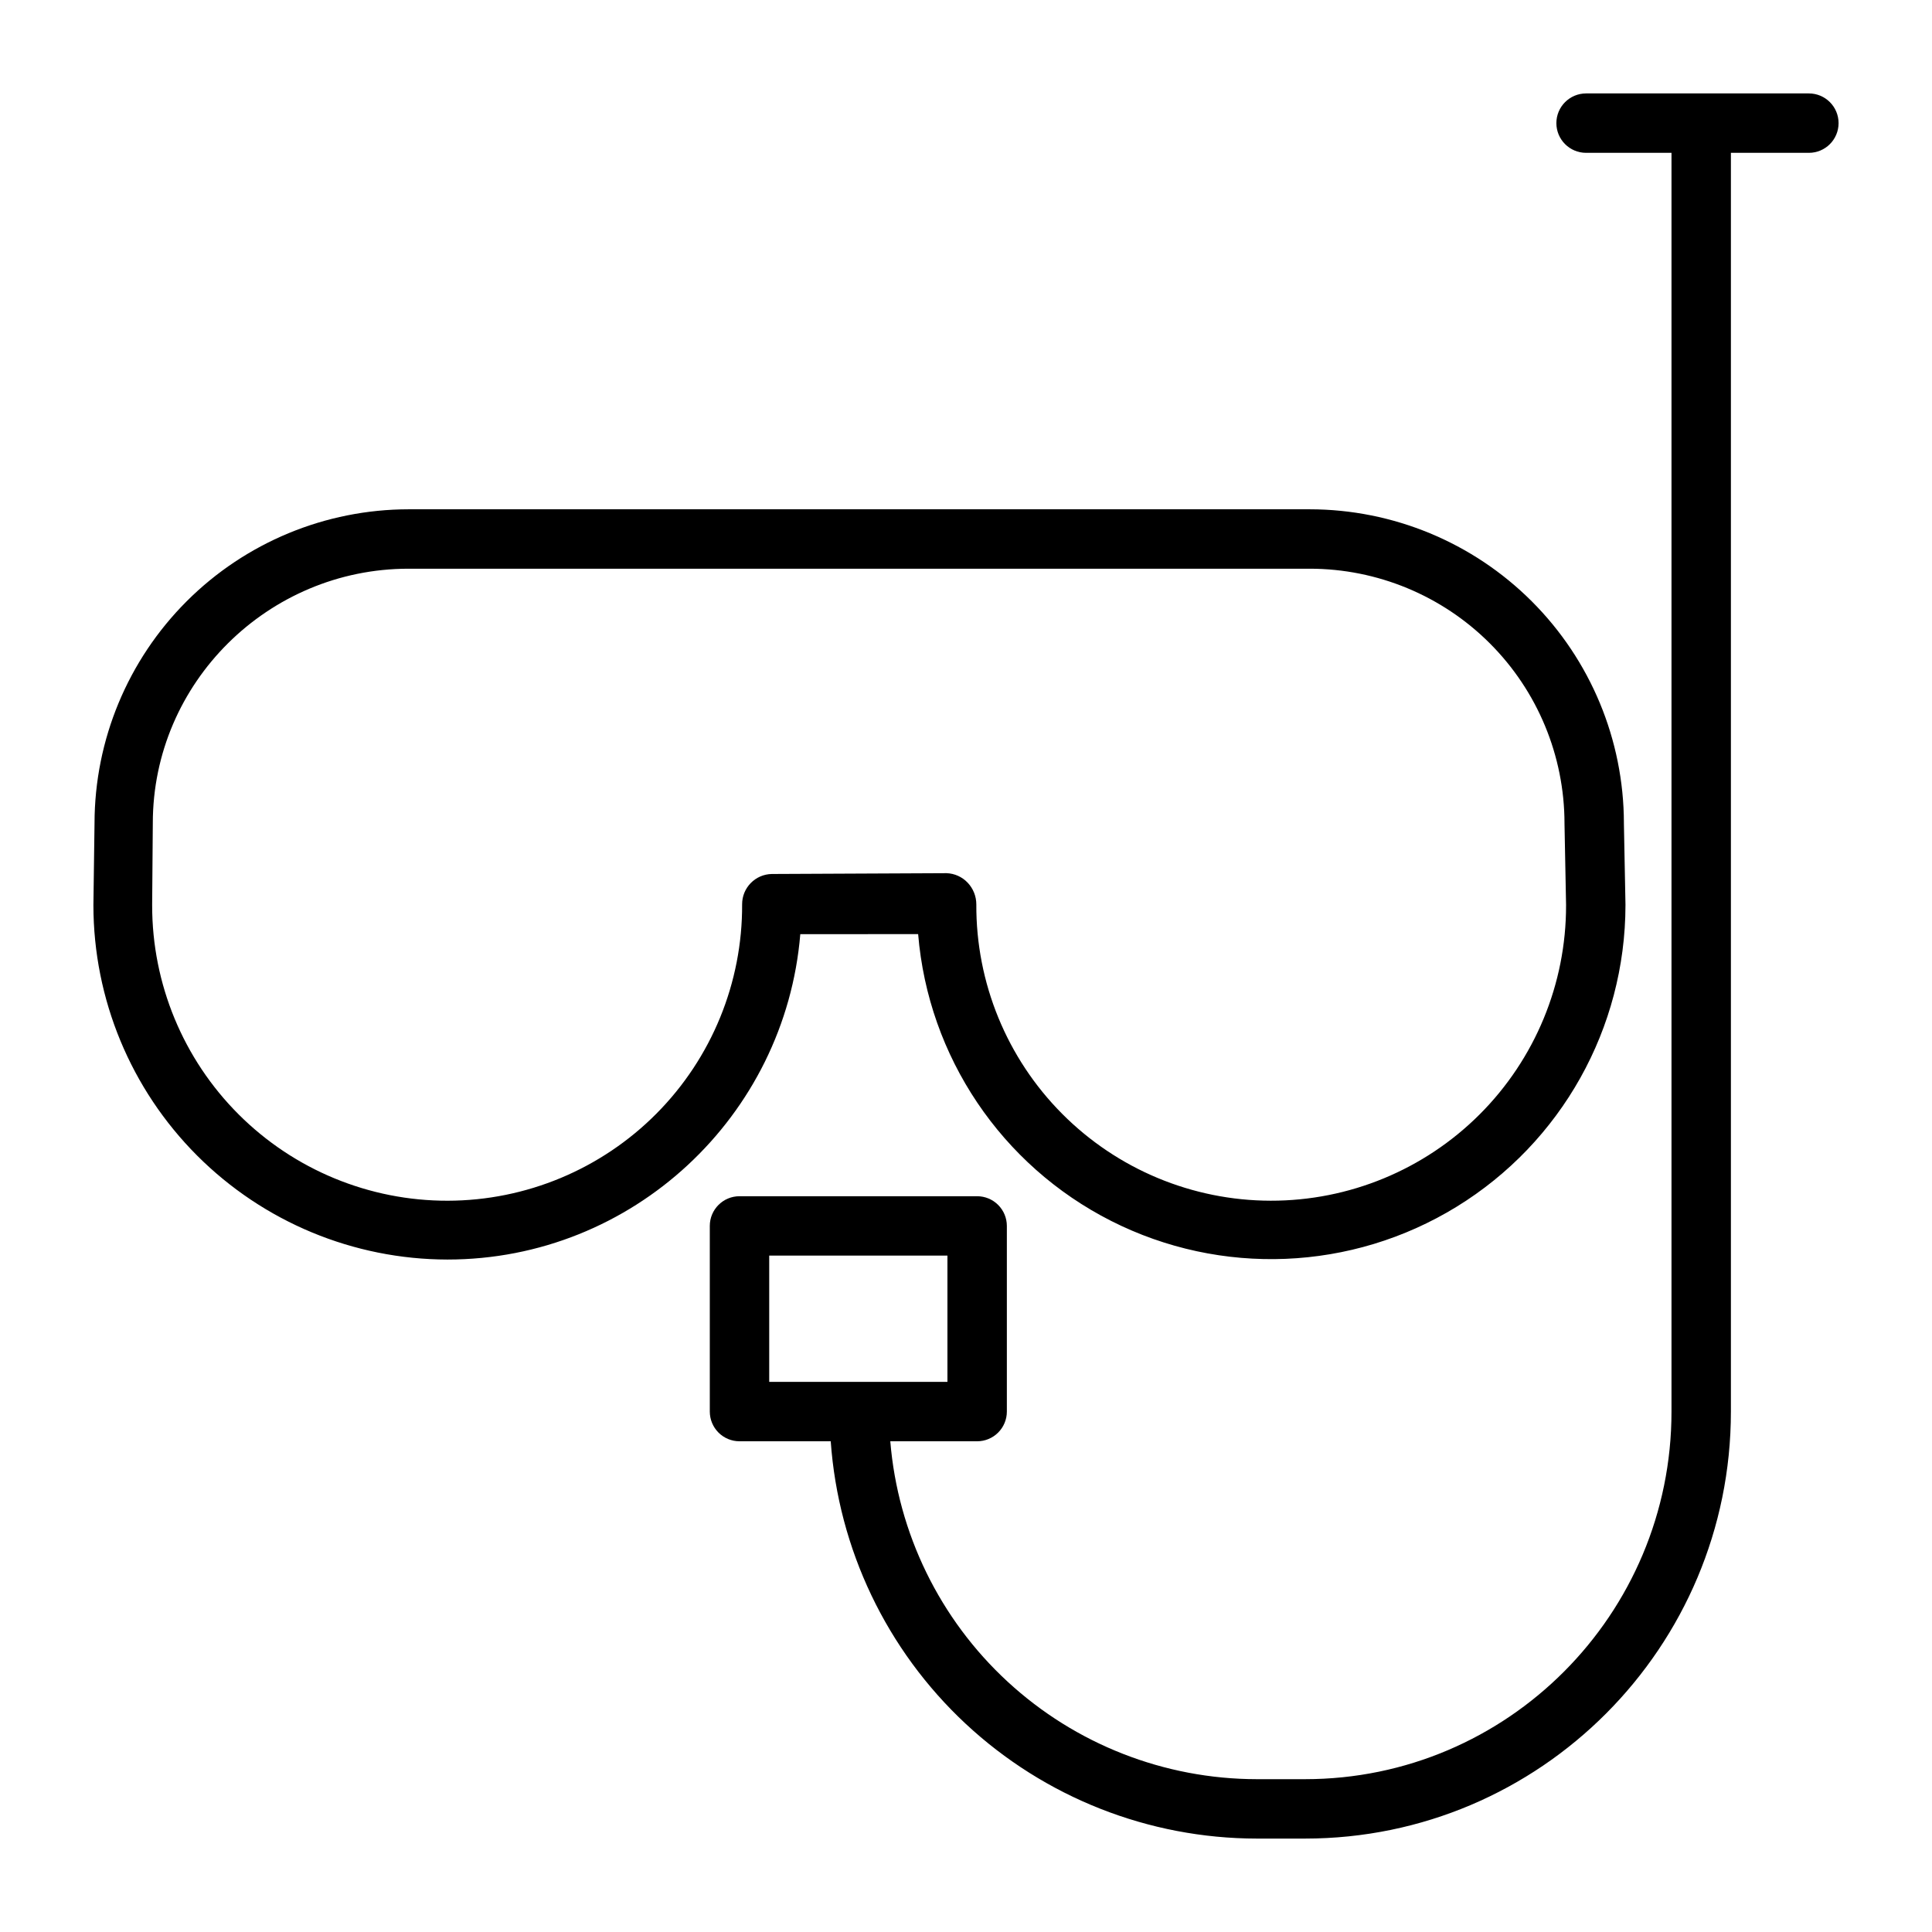
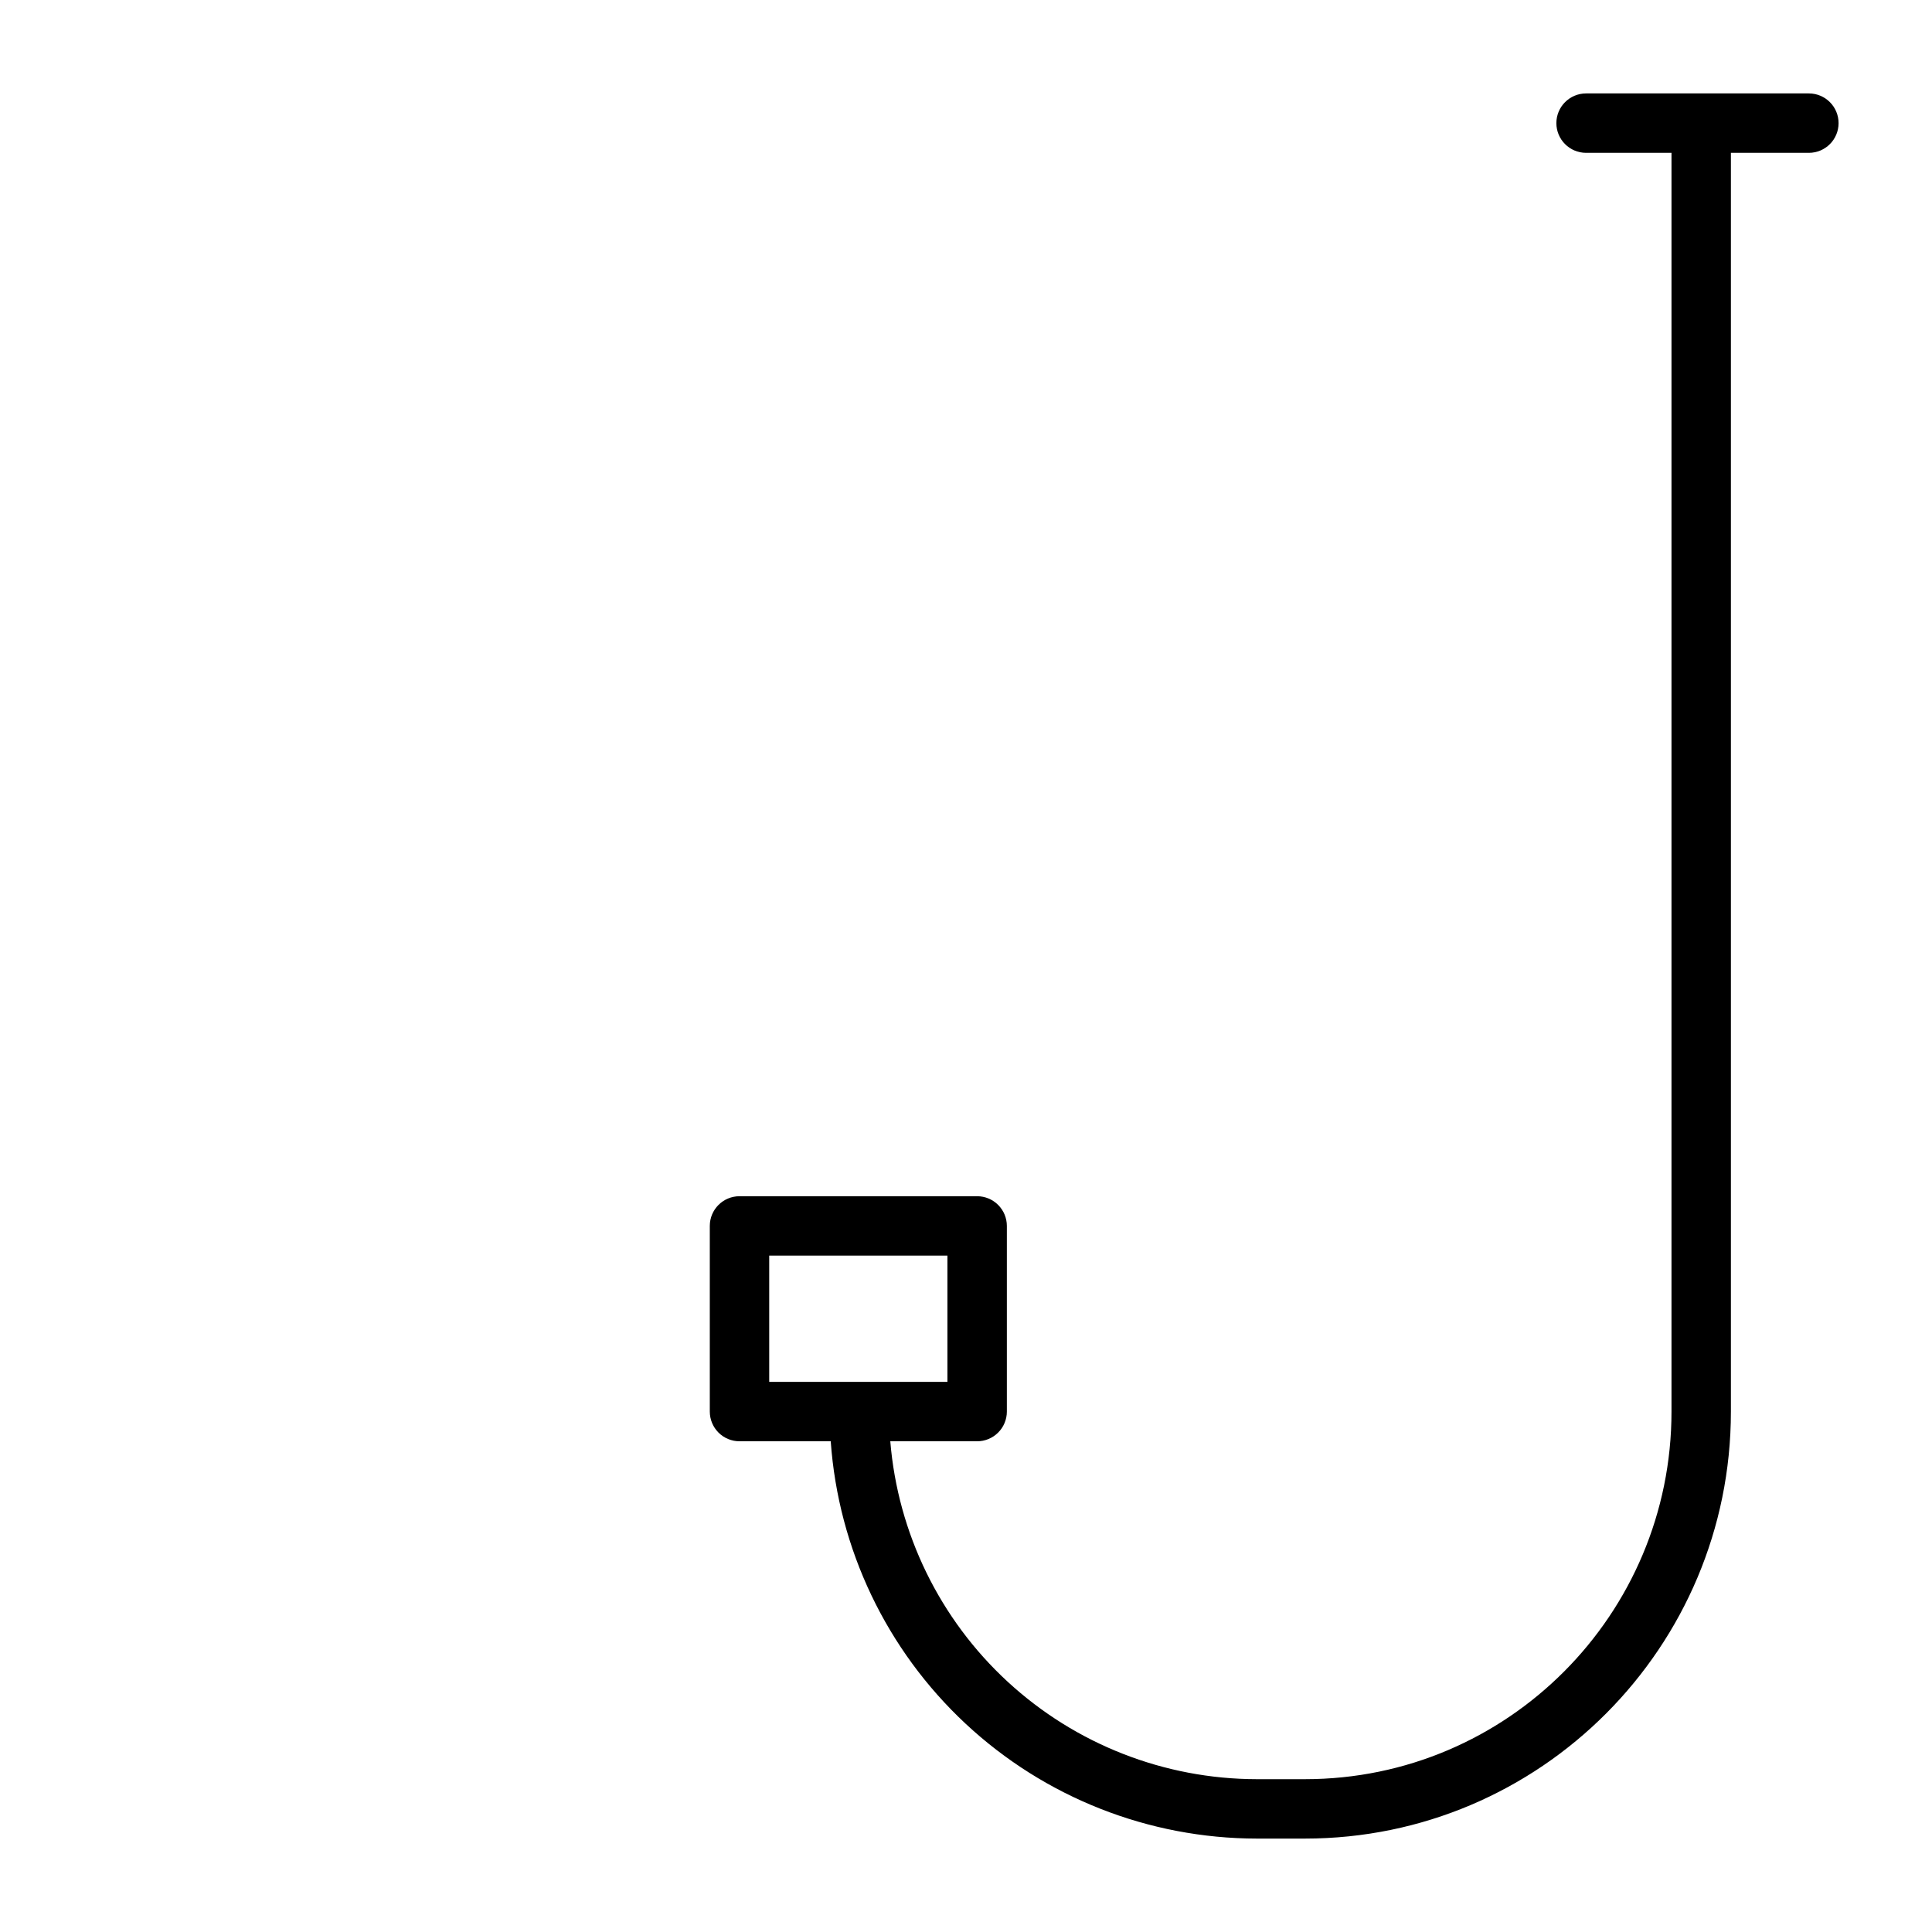
<svg xmlns="http://www.w3.org/2000/svg" fill="#000000" width="800px" height="800px" version="1.1" viewBox="144 144 512 512">
  <g>
-     <path d="m356.09 391.56 31.223-0.008h0.004c2.691 32.5 22.059 61.273 51.152 76.008 29.094 14.73 63.75 13.309 91.539-3.754 27.793-17.066 44.734-47.332 44.758-79.941v-0.152l-0.418-21.609h0.004c-0.047-22.051-8.836-43.188-24.438-58.77-15.605-15.586-36.75-24.348-58.805-24.367h-238.84c-22.055 0.02-43.199 8.785-58.801 24.375-15.602 15.59-24.383 36.727-24.418 58.781l-0.297 21.668v0.113c0.016 24.883 9.902 48.742 27.492 66.344 17.59 17.602 41.441 27.508 66.324 27.543 49.113 0 89.52-37.988 93.516-86.23zm-171.77-7.598 0.176-21.695v-0.113c0-37.219 30.555-67.441 67.773-67.441h238.84c17.895 0.012 35.051 7.125 47.703 19.773 12.656 12.648 19.773 29.801 19.797 47.695v0.137l0.418 21.629h-0.004c0.031 20.766-8.207 40.691-22.895 55.375-14.688 14.68-34.617 22.914-55.383 22.879-20.766-0.035-40.664-8.336-55.301-23.07-14.637-14.73-22.809-34.684-22.707-55.453 0-2.148-0.824-4.215-2.309-5.769-1.453-1.531-3.453-2.43-5.562-2.508l-46.32 0.215h-0.004c-4.375 0.074-7.883 3.652-7.871 8.027 0.102 20.773-8.066 40.734-22.703 55.473s-34.539 23.047-55.312 23.09c-20.773 0.039-40.707-8.188-55.402-22.867-14.699-14.68-22.949-34.605-22.93-55.379z" />
    <path d="m623.37 168.76h-59.039c-4.348 0-7.875 3.523-7.875 7.871s3.527 7.871 7.875 7.871h22.633v333.58c0 53.715-43.418 97.418-97.137 97.418h-12.793c-24.465-0.031-48.023-9.254-66.008-25.84-17.984-16.586-29.082-39.324-31.09-63.707h23.016c2.09 0 4.09-0.828 5.566-2.305 1.477-1.477 2.309-3.477 2.309-5.566v-49.199c0-2.09-0.832-4.09-2.309-5.566s-3.477-2.305-5.566-2.305h-62.977c-4.348 0-7.871 3.523-7.871 7.871v49.199c0 2.09 0.832 4.09 2.305 5.566 1.477 1.477 3.481 2.305 5.566 2.305h24.176c2.027 28.57 14.797 55.309 35.738 74.844 20.945 19.531 48.508 30.41 77.145 30.445h12.793c62.398 0 112.88-50.762 112.88-113.16v-333.58h20.664c4.348 0 7.871-3.523 7.871-7.871s-3.523-7.871-7.871-7.871zm-275.52 307.99h47.23v33.457h-47.23z" />
  </g>
</svg>